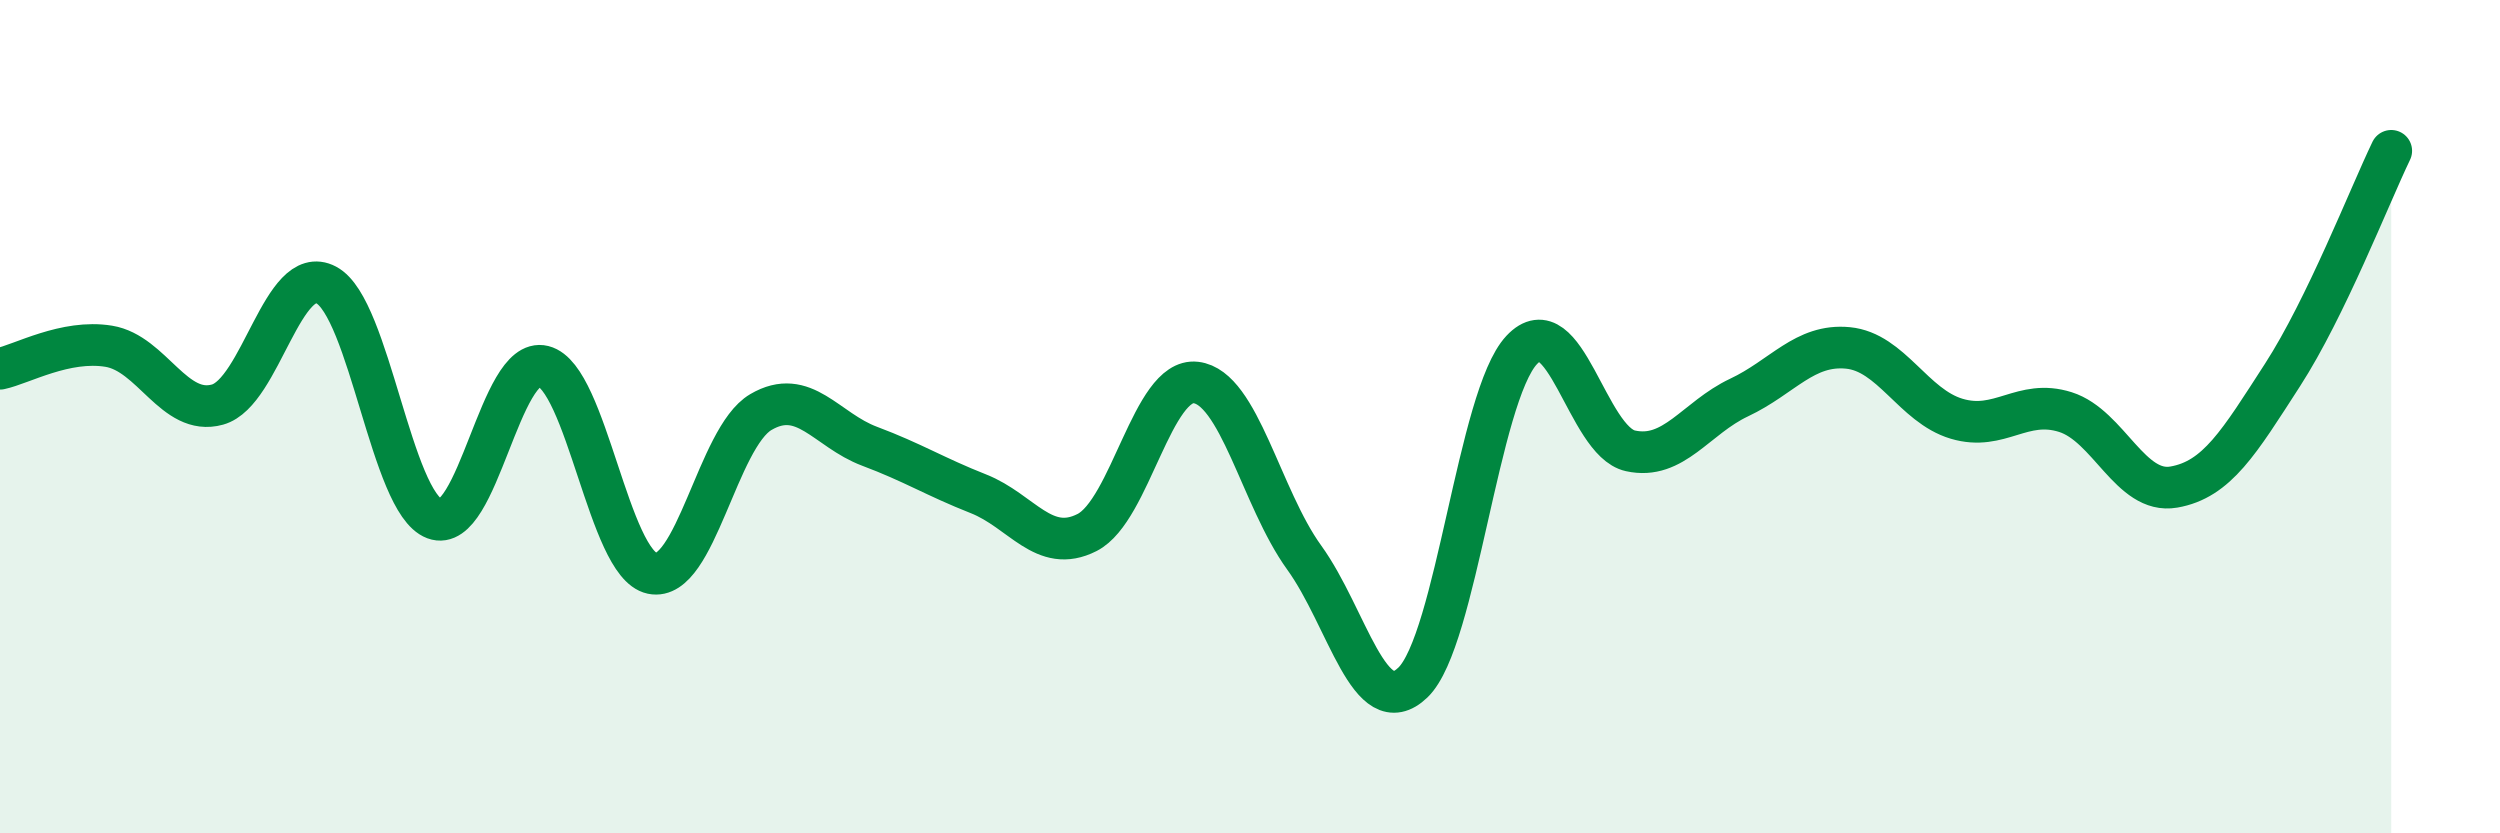
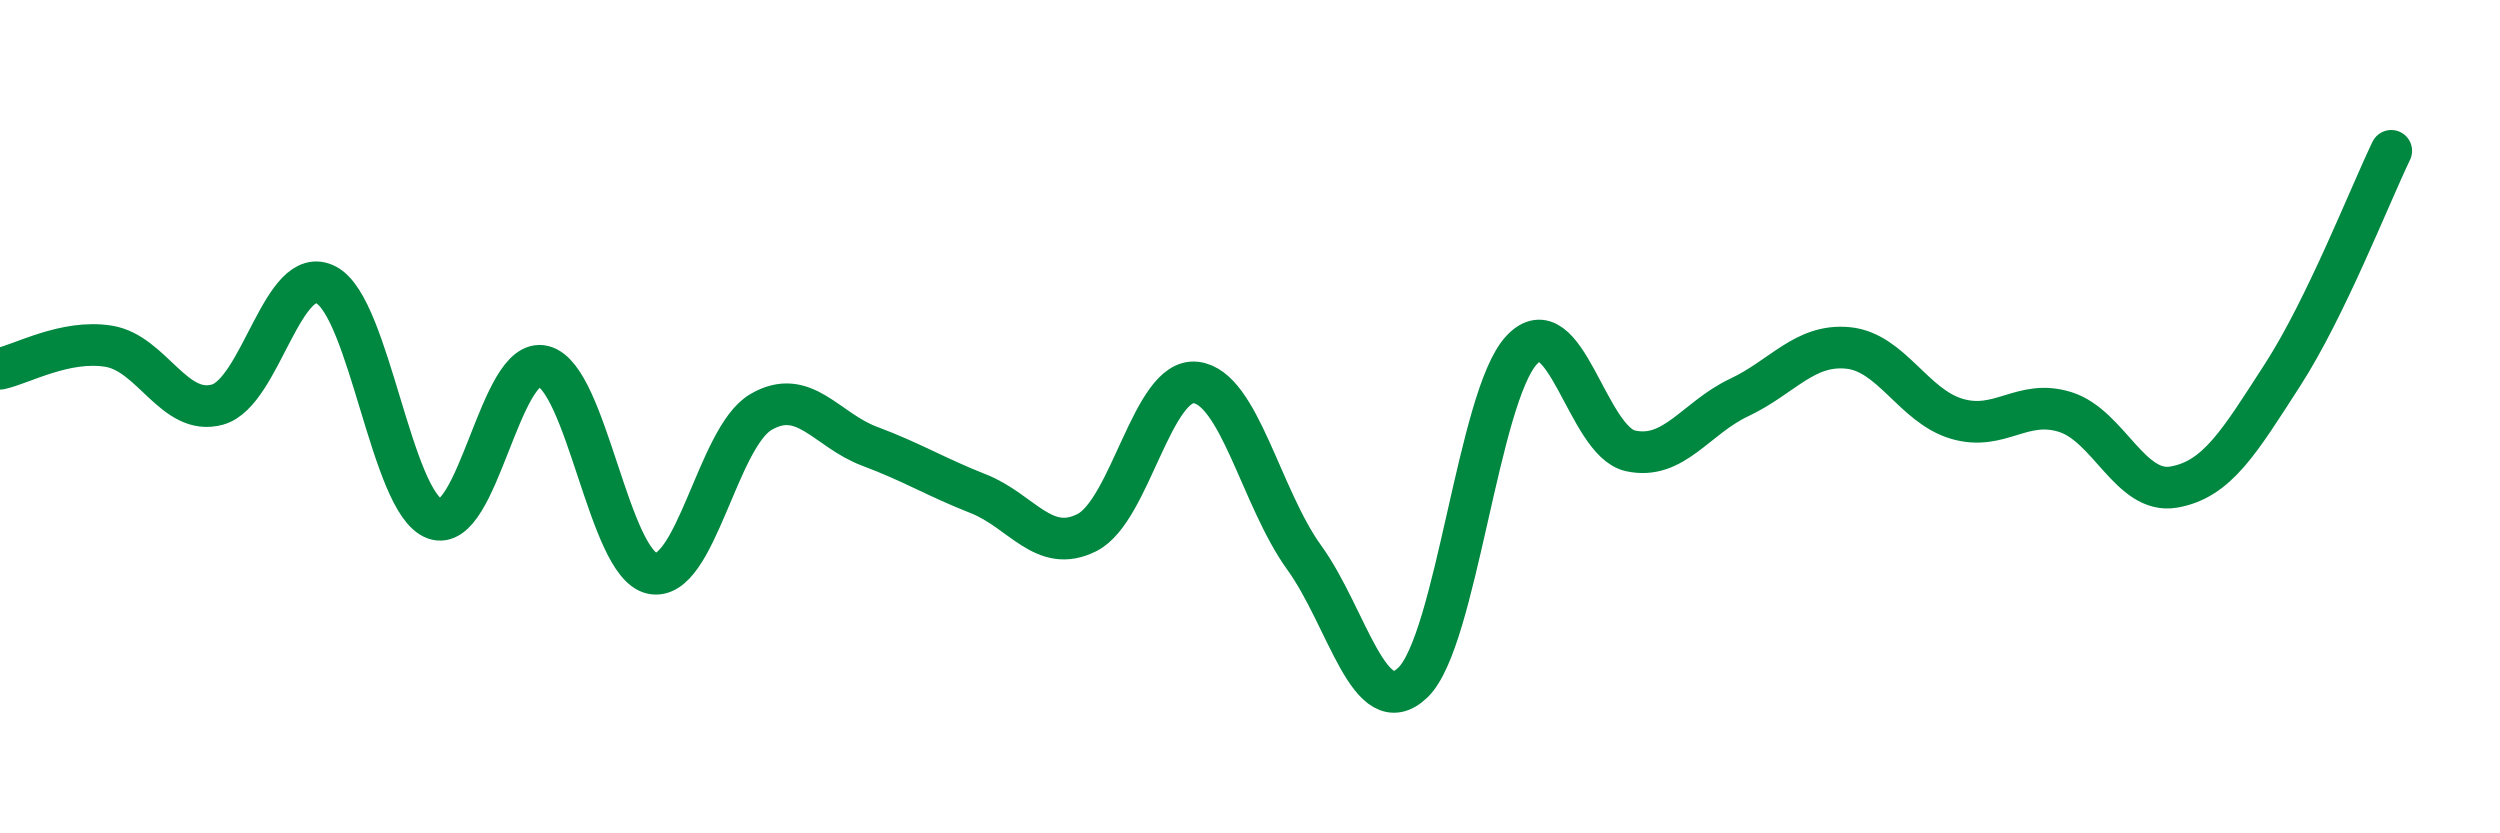
<svg xmlns="http://www.w3.org/2000/svg" width="60" height="20" viewBox="0 0 60 20">
-   <path d="M 0,8.85 C 0.52,8.74 1.57,8.14 2.61,8.31 C 3.65,8.48 4.18,10 5.22,9.71 C 6.26,9.42 6.79,6.29 7.83,6.84 C 8.87,7.39 9.39,12.06 10.43,12.45 C 11.47,12.84 12,8.53 13.04,8.79 C 14.08,9.05 14.61,13.54 15.65,13.76 C 16.69,13.98 17.22,10.5 18.26,9.89 C 19.3,9.28 19.83,10.32 20.87,10.71 C 21.91,11.1 22.44,11.44 23.48,11.85 C 24.52,12.26 25.05,13.31 26.09,12.78 C 27.13,12.25 27.66,9.06 28.7,9.18 C 29.74,9.3 30.26,11.94 31.3,13.38 C 32.34,14.82 32.87,17.38 33.91,16.38 C 34.95,15.38 35.48,9.51 36.52,8.4 C 37.56,7.29 38.09,10.59 39.13,10.82 C 40.17,11.05 40.7,10.03 41.74,9.54 C 42.78,9.05 43.31,8.25 44.35,8.35 C 45.39,8.45 45.92,9.74 46.96,10.05 C 48,10.36 48.53,9.56 49.57,9.89 C 50.61,10.22 51.13,11.87 52.17,11.69 C 53.21,11.51 53.74,10.61 54.78,9 C 55.82,7.39 56.87,4.7 57.39,3.62L57.39 20L0 20Z" fill="#008740" opacity="0.1" stroke-linecap="round" stroke-linejoin="round" />
  <path d="M 0,8.85 C 0.52,8.74 1.57,8.14 2.61,8.31 C 3.65,8.48 4.18,10 5.22,9.71 C 6.26,9.42 6.79,6.29 7.83,6.84 C 8.87,7.39 9.39,12.06 10.43,12.45 C 11.47,12.84 12,8.53 13.04,8.79 C 14.08,9.05 14.61,13.54 15.65,13.76 C 16.69,13.98 17.22,10.5 18.26,9.89 C 19.3,9.28 19.83,10.32 20.87,10.71 C 21.91,11.1 22.44,11.44 23.48,11.85 C 24.52,12.26 25.05,13.31 26.09,12.78 C 27.13,12.25 27.66,9.06 28.7,9.18 C 29.74,9.3 30.26,11.94 31.3,13.38 C 32.34,14.82 32.87,17.38 33.91,16.38 C 34.95,15.38 35.48,9.51 36.52,8.4 C 37.56,7.29 38.09,10.59 39.13,10.82 C 40.17,11.05 40.7,10.03 41.74,9.54 C 42.78,9.05 43.31,8.25 44.35,8.35 C 45.39,8.45 45.92,9.74 46.96,10.05 C 48,10.36 48.53,9.56 49.57,9.89 C 50.61,10.22 51.13,11.87 52.17,11.69 C 53.21,11.51 53.74,10.61 54.78,9 C 55.82,7.39 56.87,4.7 57.39,3.62" stroke="#008740" stroke-width="1" fill="none" stroke-linecap="round" stroke-linejoin="round" />
</svg>